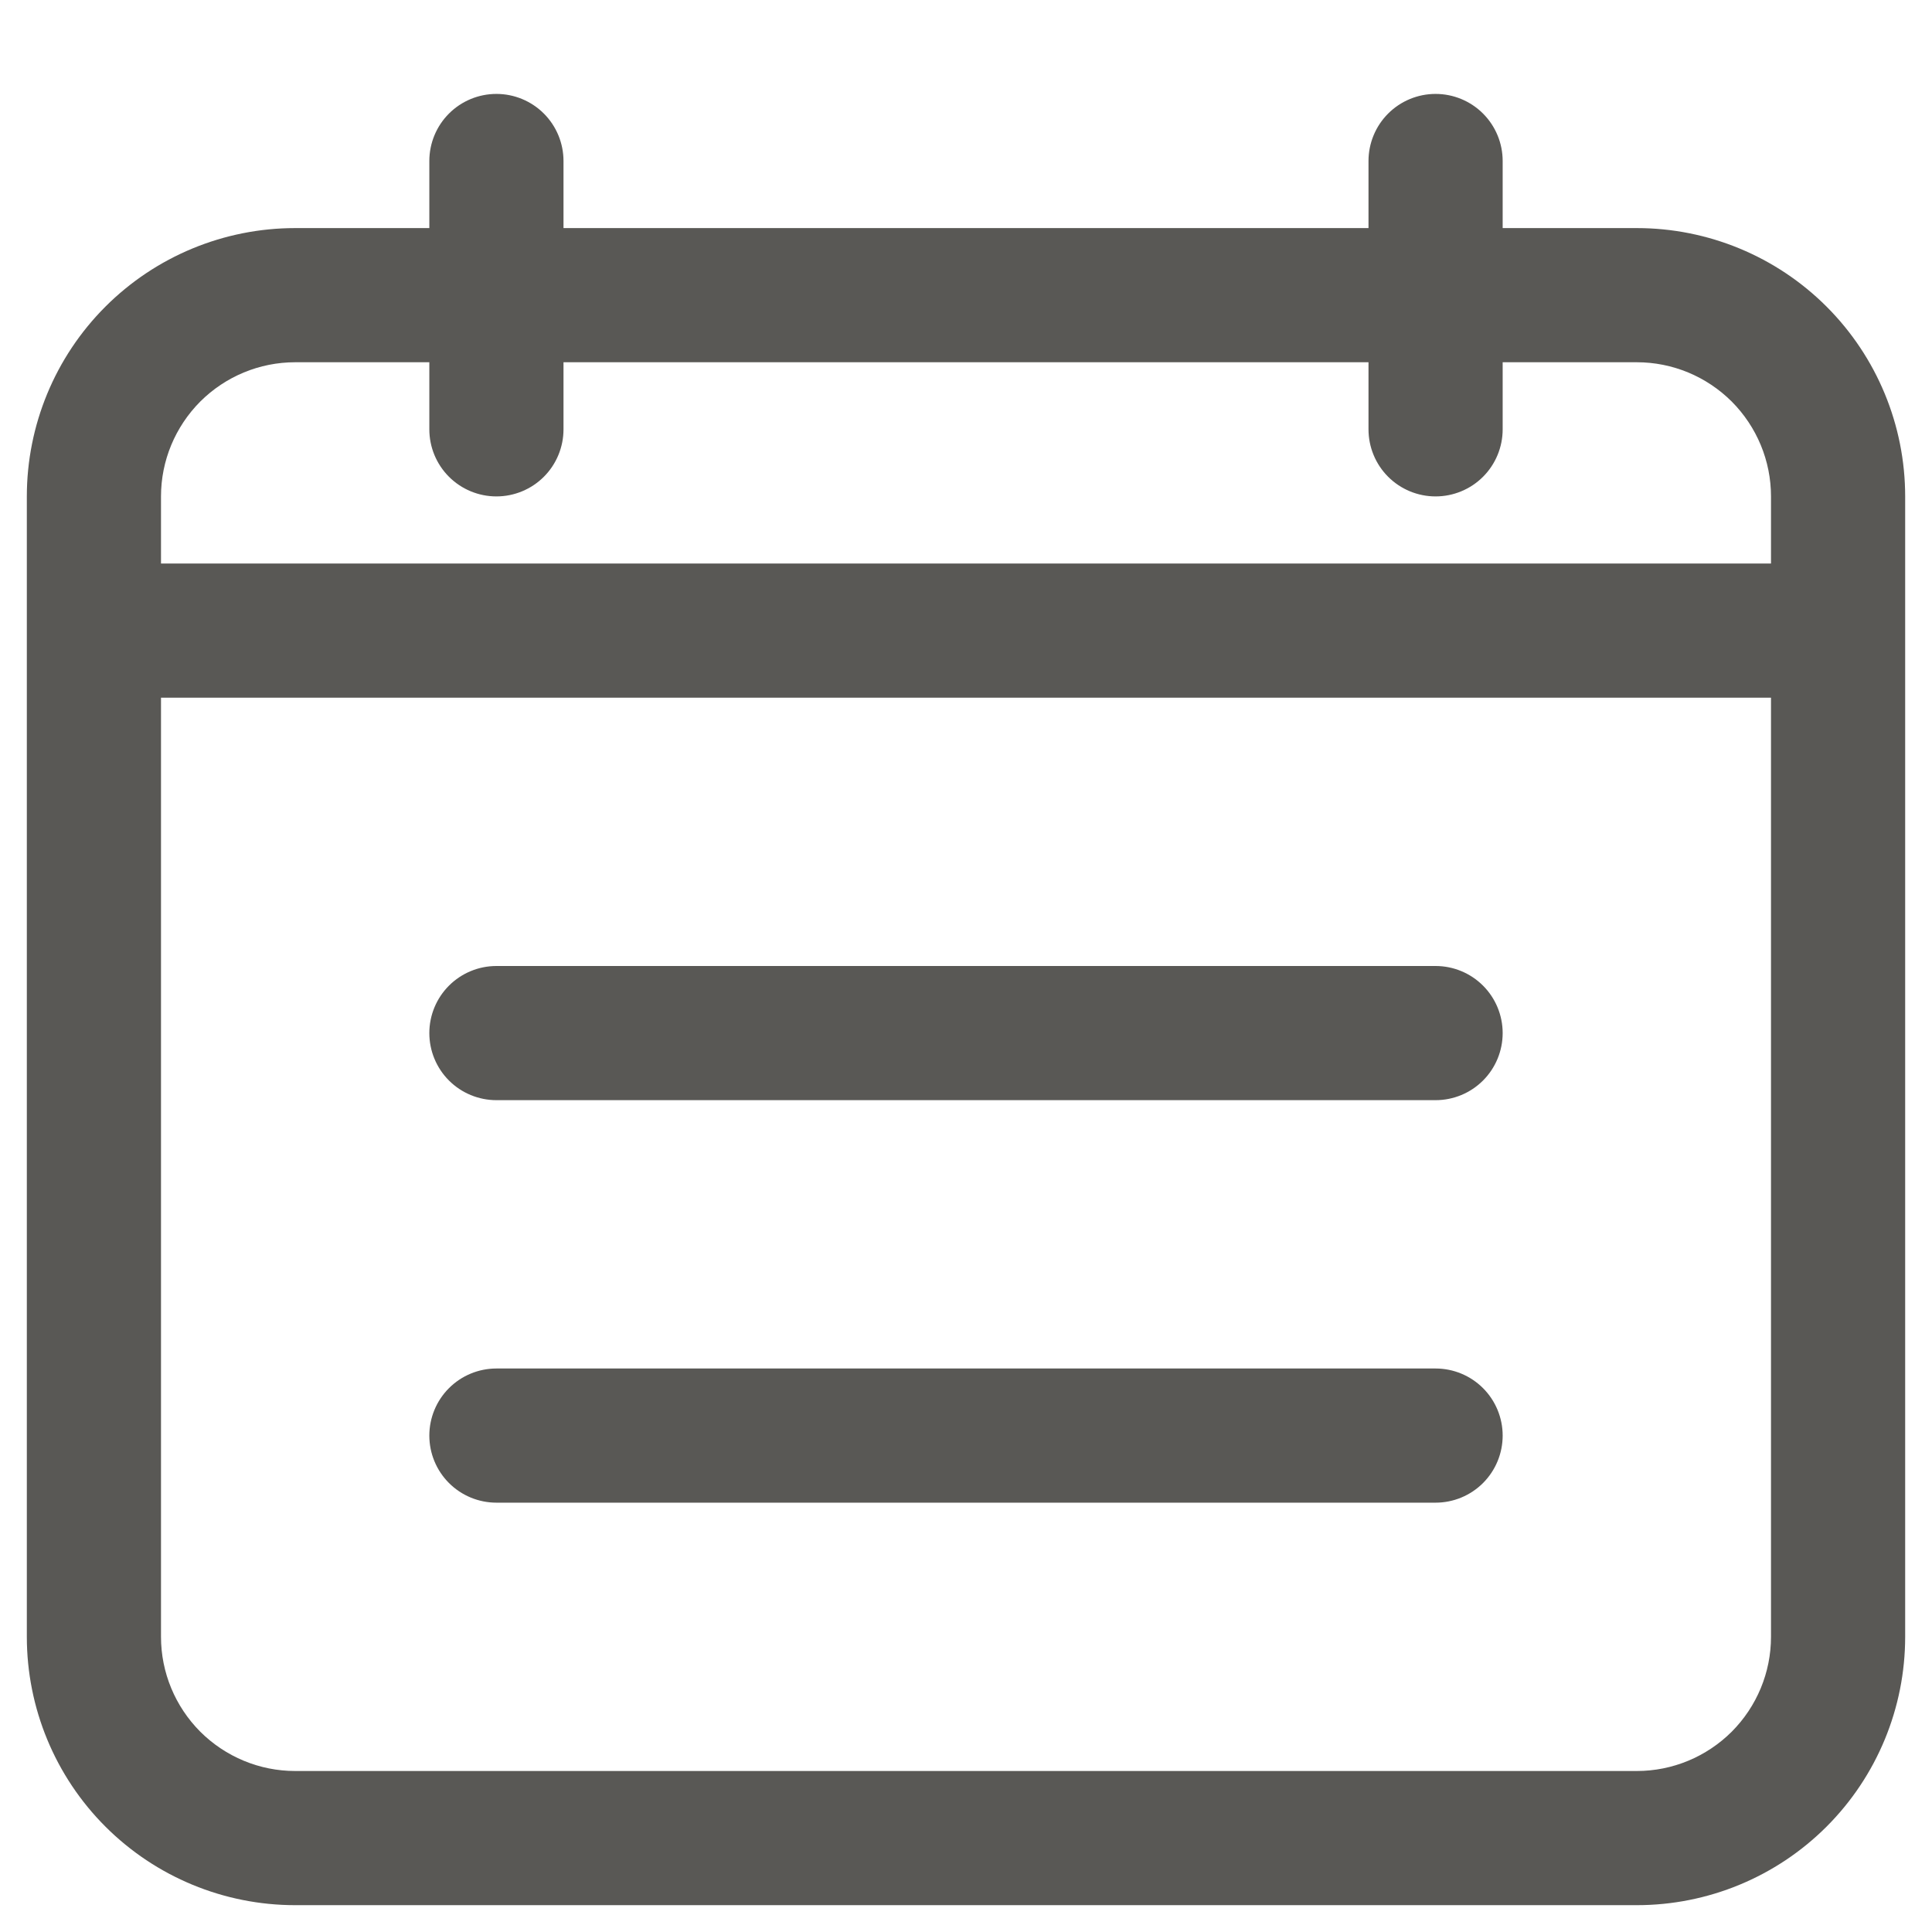
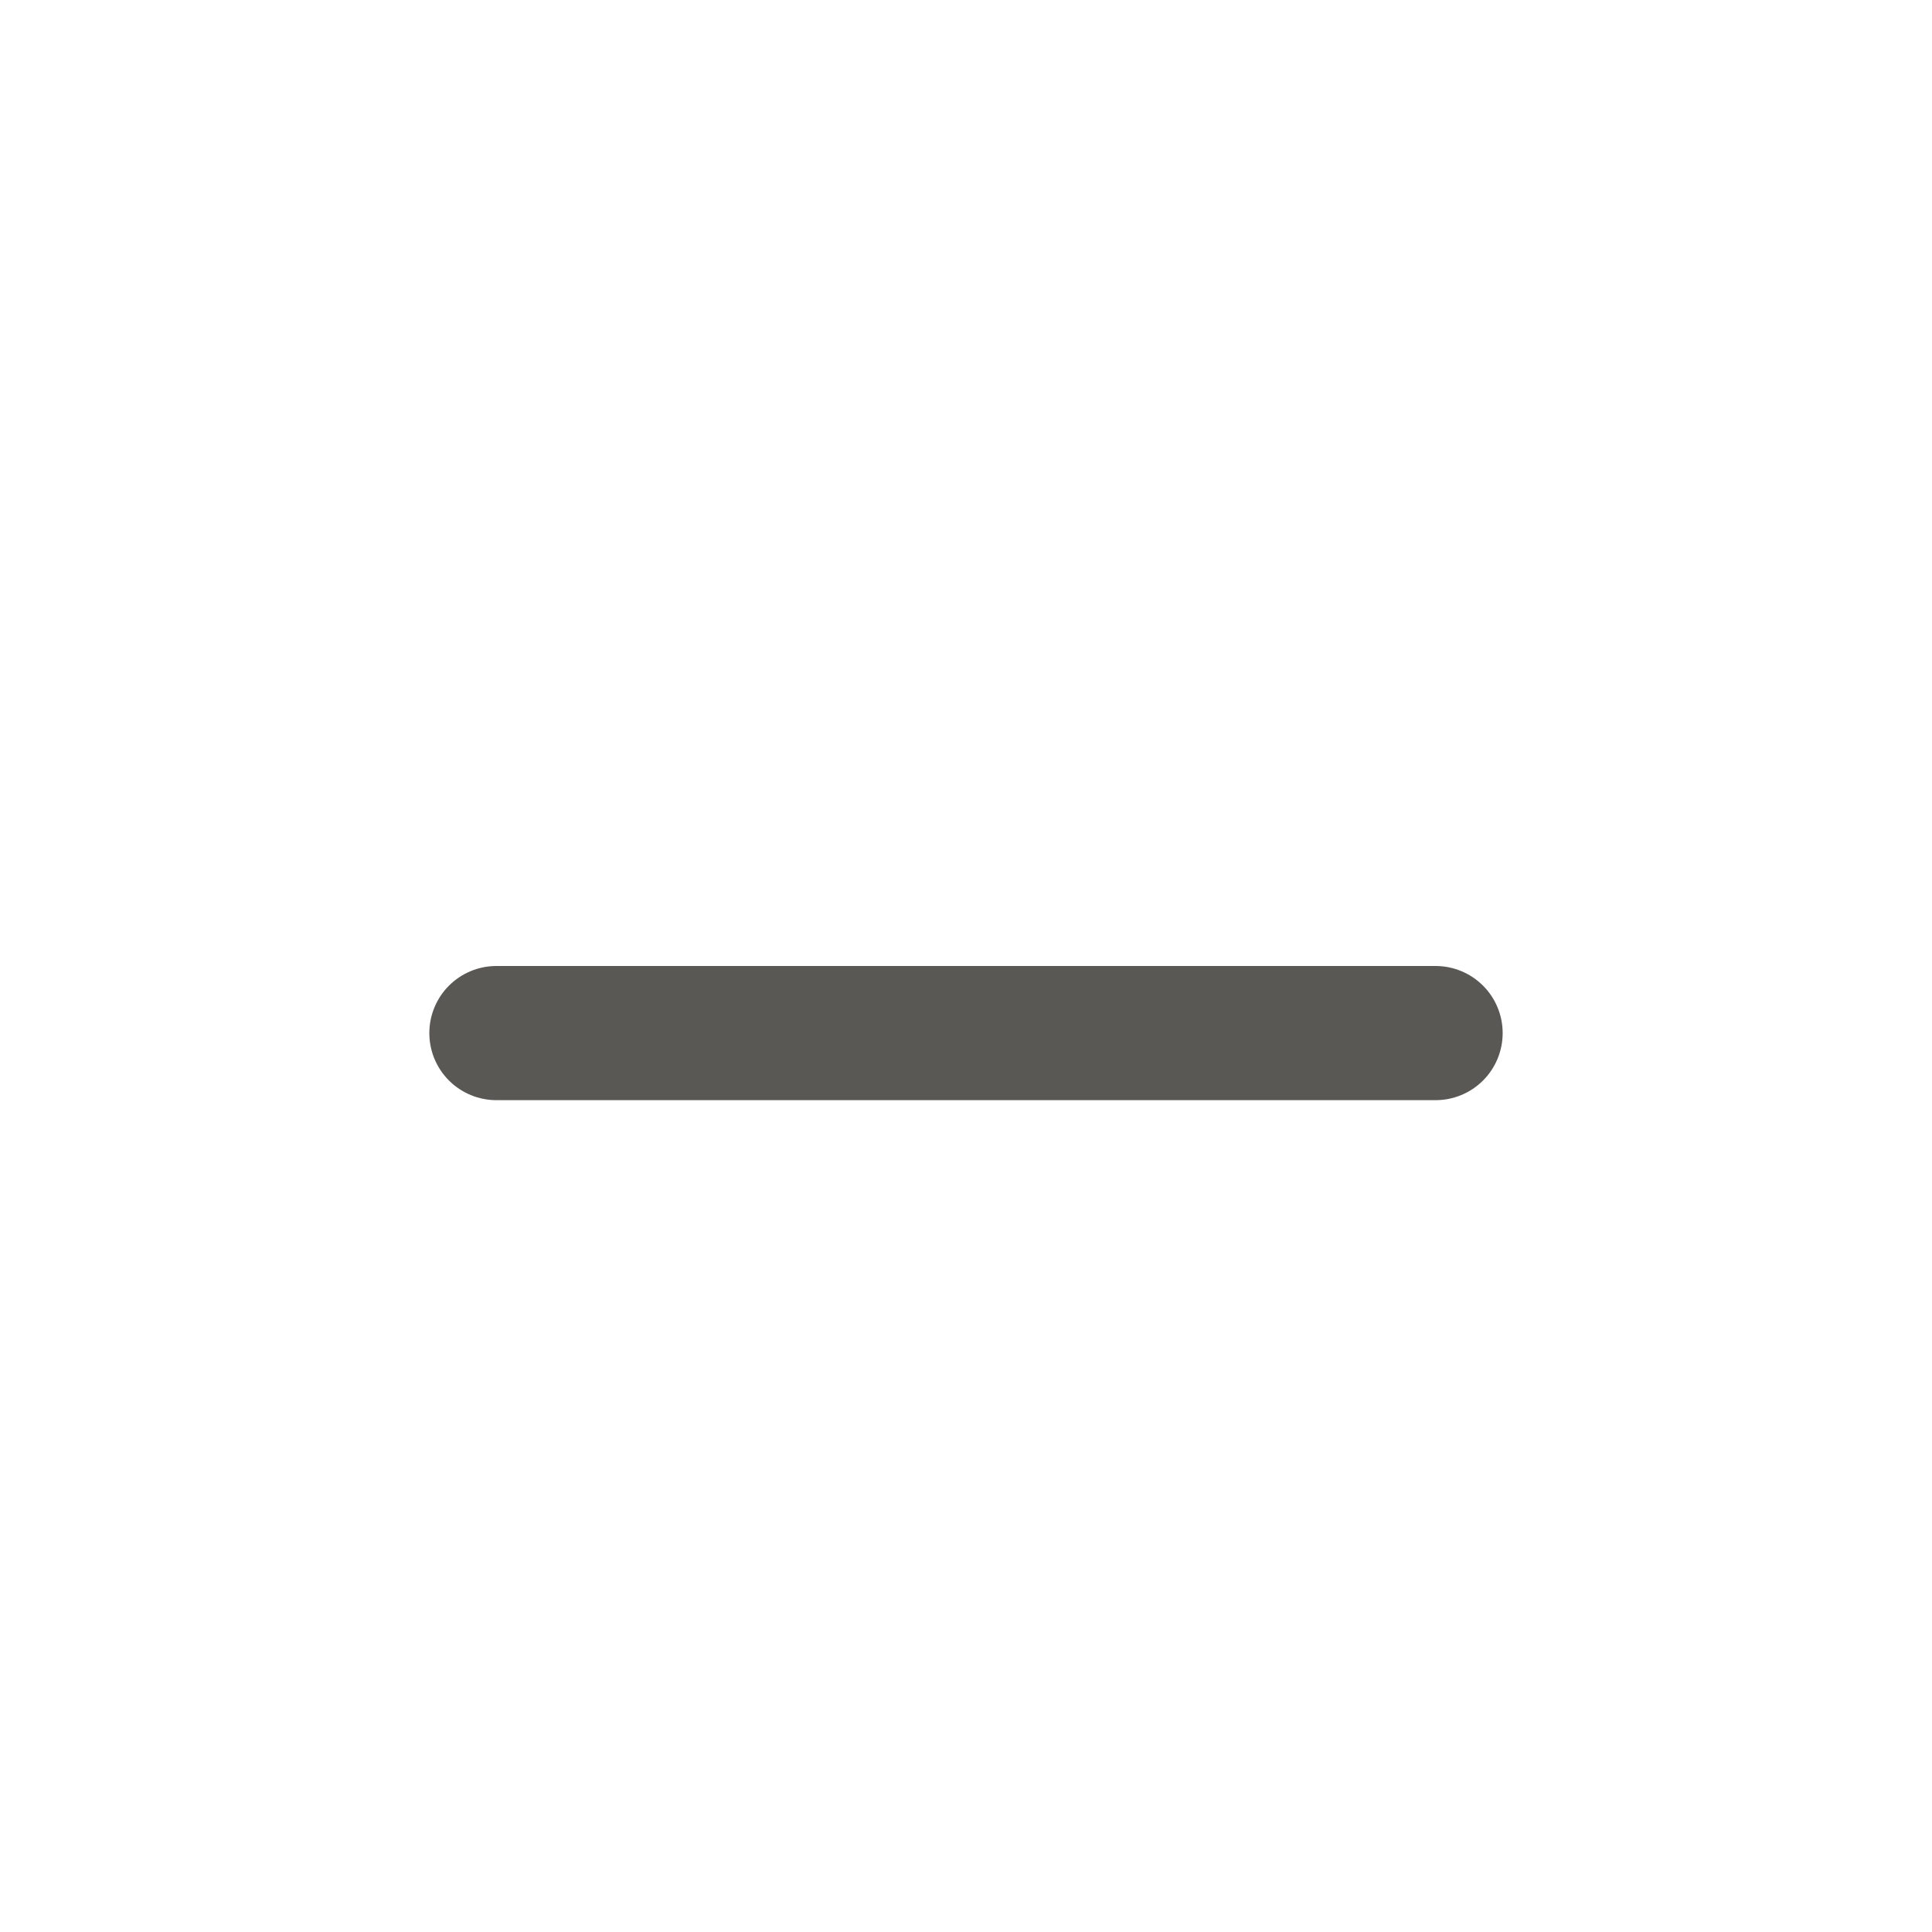
<svg xmlns="http://www.w3.org/2000/svg" width="18" height="18" viewBox="0 0 18 18" fill="none">
  <g id="calendar">
-     <path id="Vector" d="M15.25 2.125H14V1.5C14 1.334 13.934 1.175 13.817 1.058C13.7 0.941 13.541 0.875 13.375 0.875C13.209 0.875 13.05 0.941 12.933 1.058C12.816 1.175 12.75 1.334 12.75 1.5V2.125L5.25 2.125V1.5C5.25 1.334 5.184 1.175 5.067 1.058C4.95 0.941 4.791 0.875 4.625 0.875C4.459 0.875 4.3 0.941 4.183 1.058C4.066 1.175 4 1.334 4 1.5V2.125L2.75 2.125C2.087 2.125 1.451 2.388 0.982 2.857C0.513 3.326 0.25 3.962 0.25 4.625L0.25 15.25C0.25 15.913 0.513 16.549 0.982 17.018C1.451 17.487 2.087 17.75 2.75 17.75L15.25 17.75C15.913 17.75 16.549 17.487 17.018 17.018C17.487 16.549 17.75 15.913 17.75 15.25V4.625C17.75 3.962 17.487 3.326 17.018 2.857C16.549 2.388 15.913 2.125 15.25 2.125ZM1.5 4.625C1.5 4.293 1.632 3.976 1.866 3.741C2.101 3.507 2.418 3.375 2.75 3.375H4V4C4 4.166 4.066 4.325 4.183 4.442C4.3 4.559 4.459 4.625 4.625 4.625C4.791 4.625 4.95 4.559 5.067 4.442C5.184 4.325 5.25 4.166 5.25 4V3.375L12.75 3.375V4C12.75 4.166 12.816 4.325 12.933 4.442C13.05 4.559 13.209 4.625 13.375 4.625C13.541 4.625 13.7 4.559 13.817 4.442C13.934 4.325 14 4.166 14 4V3.375H15.25C15.582 3.375 15.899 3.507 16.134 3.741C16.368 3.976 16.5 4.293 16.5 4.625V5.25L1.5 5.25V4.625ZM16.5 15.25C16.5 15.582 16.368 15.899 16.134 16.134C15.899 16.368 15.582 16.5 15.25 16.5H2.75C2.418 16.5 2.101 16.368 1.866 16.134C1.632 15.899 1.5 15.582 1.5 15.25L1.5 6.5L16.5 6.5V15.25Z" fill="#595855" />
    <path id="Vector_2" d="M4.625 10.25L13.375 10.25C13.541 10.25 13.7 10.184 13.817 10.067C13.934 9.95 14 9.791 14 9.625C14 9.459 13.934 9.3 13.817 9.183C13.7 9.066 13.541 9 13.375 9L4.625 9C4.459 9 4.3 9.066 4.183 9.183C4.066 9.3 4 9.459 4 9.625C4 9.791 4.066 9.95 4.183 10.067C4.3 10.184 4.459 10.25 4.625 10.25Z" fill="#595855" />
-     <path id="Vector_3" d="M4.625 14L13.375 14C13.541 14 13.7 13.934 13.817 13.817C13.934 13.7 14 13.541 14 13.375C14 13.209 13.934 13.05 13.817 12.933C13.7 12.816 13.541 12.75 13.375 12.75L4.625 12.75C4.459 12.75 4.3 12.816 4.183 12.933C4.066 13.05 4 13.209 4 13.375C4 13.541 4.066 13.7 4.183 13.817C4.3 13.934 4.459 14 4.625 14Z" fill="#595855" />
  </g>
</svg>